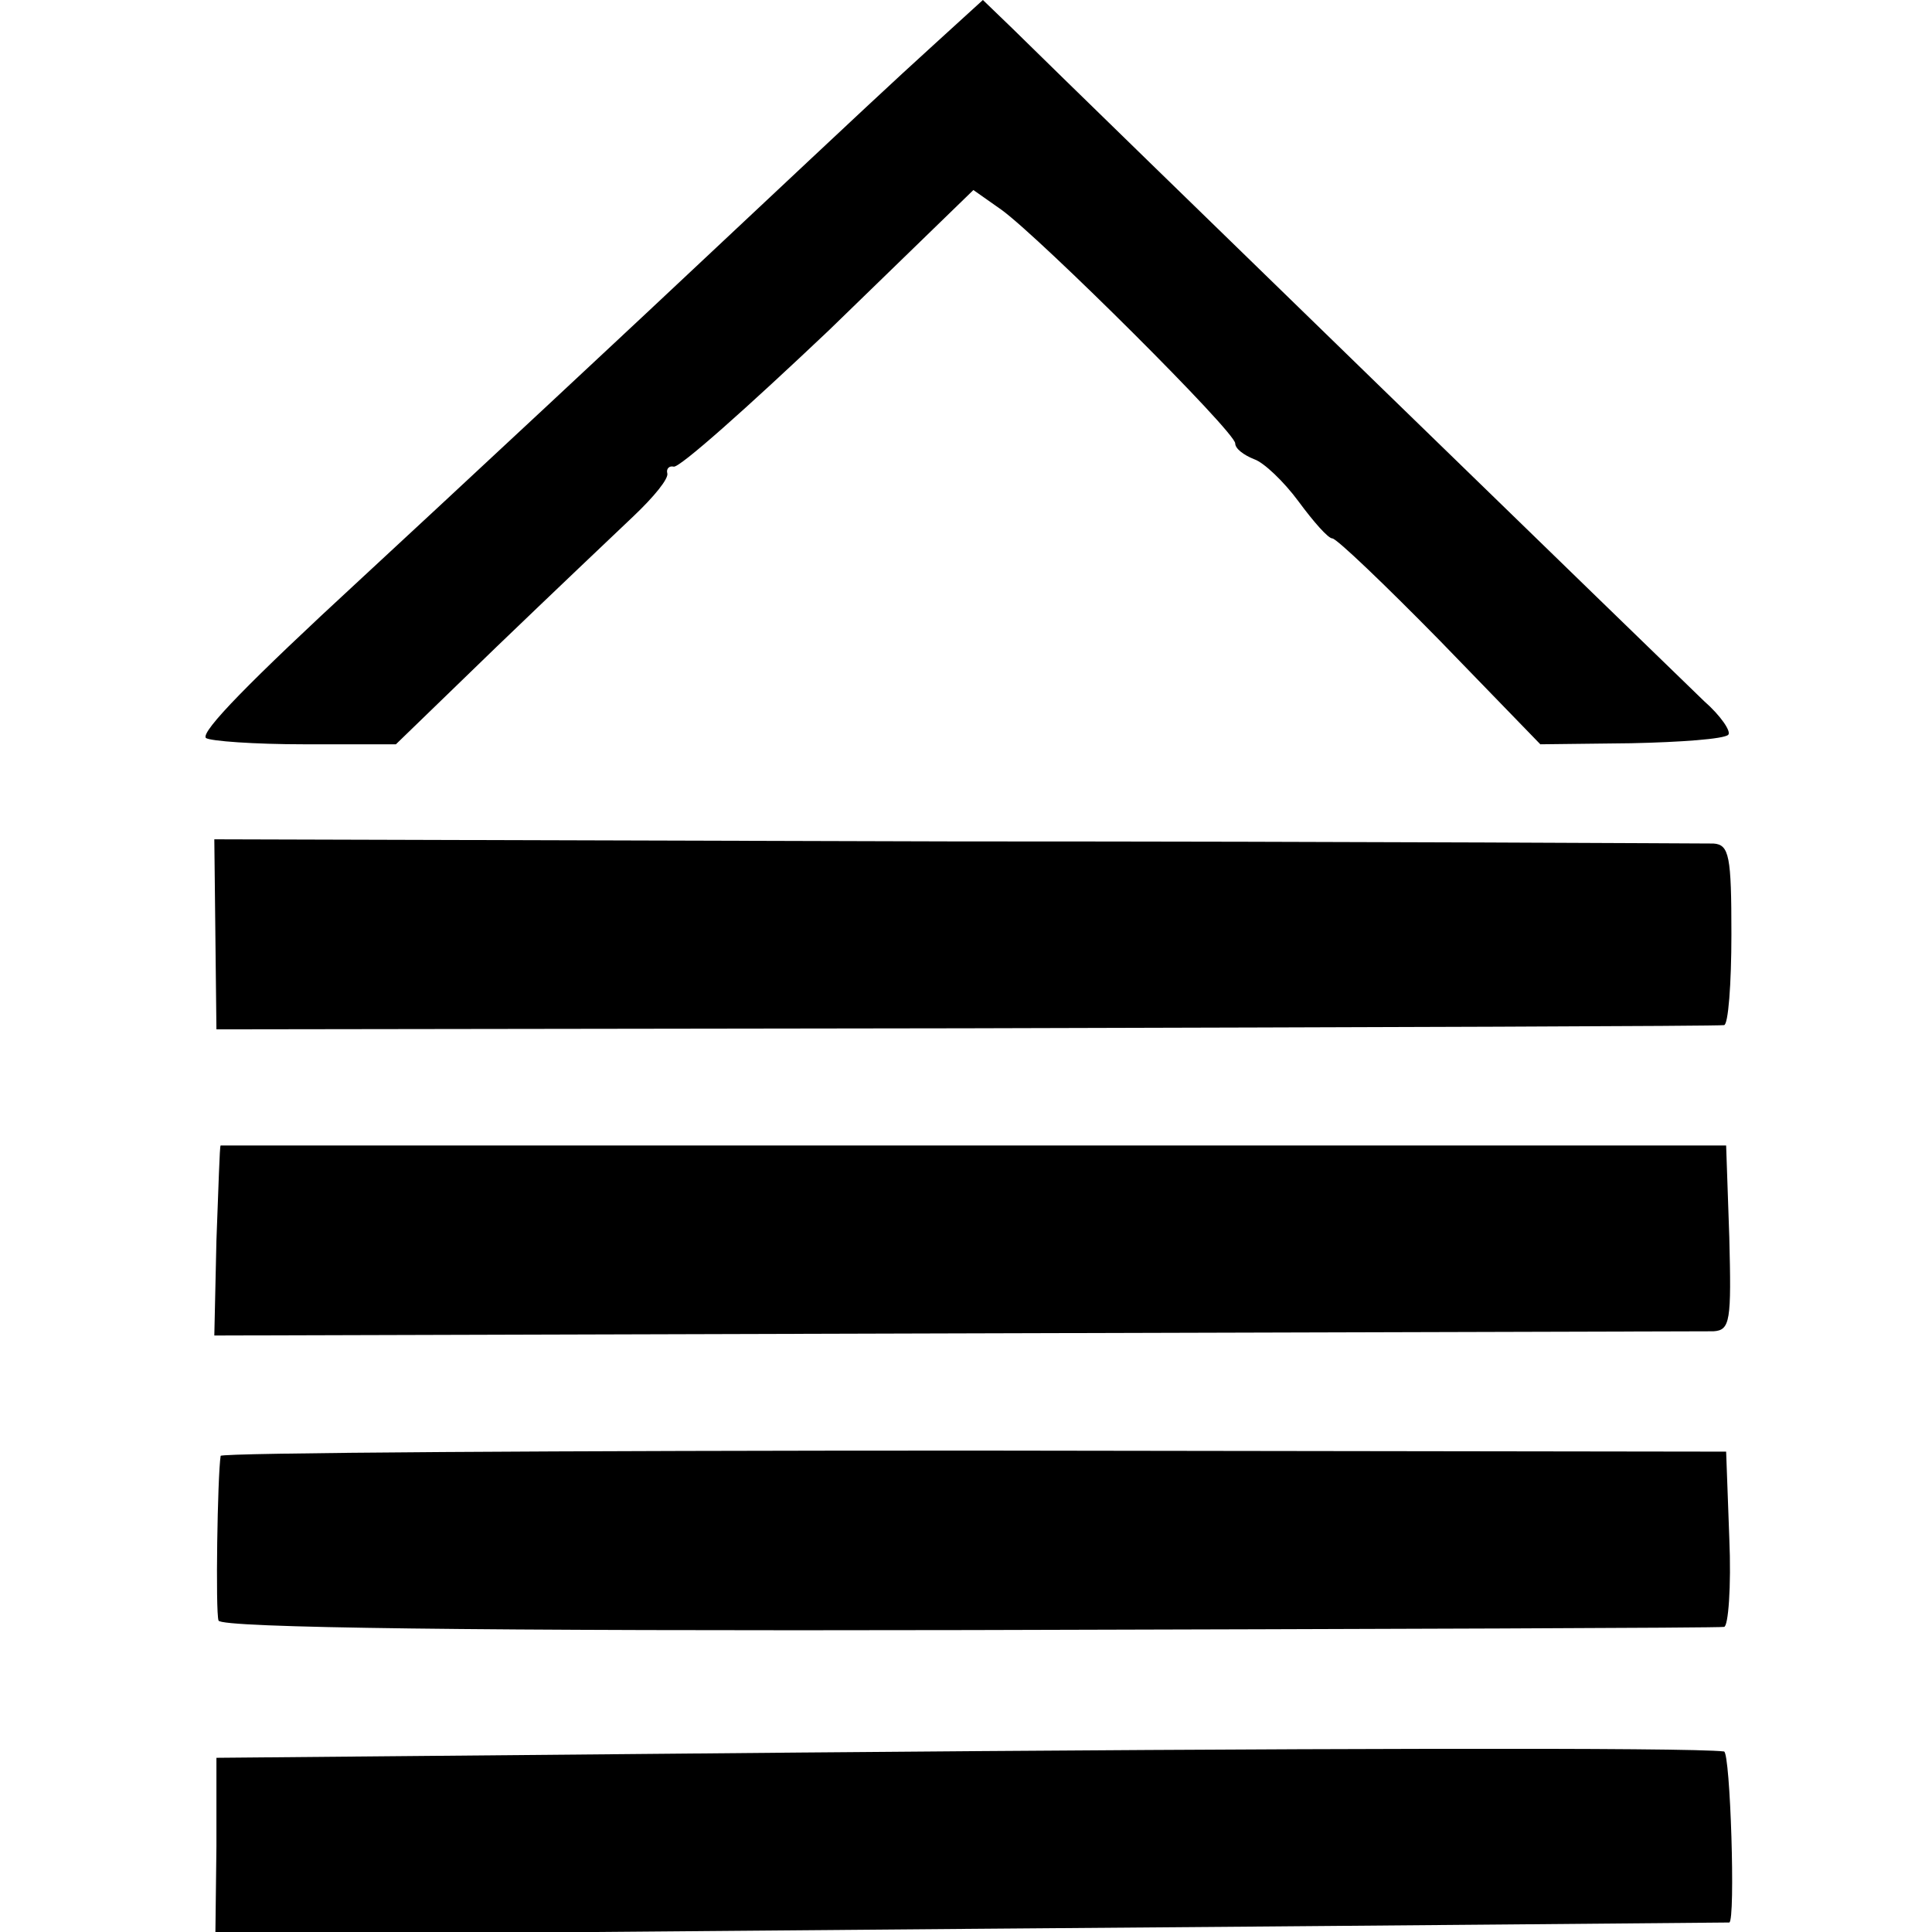
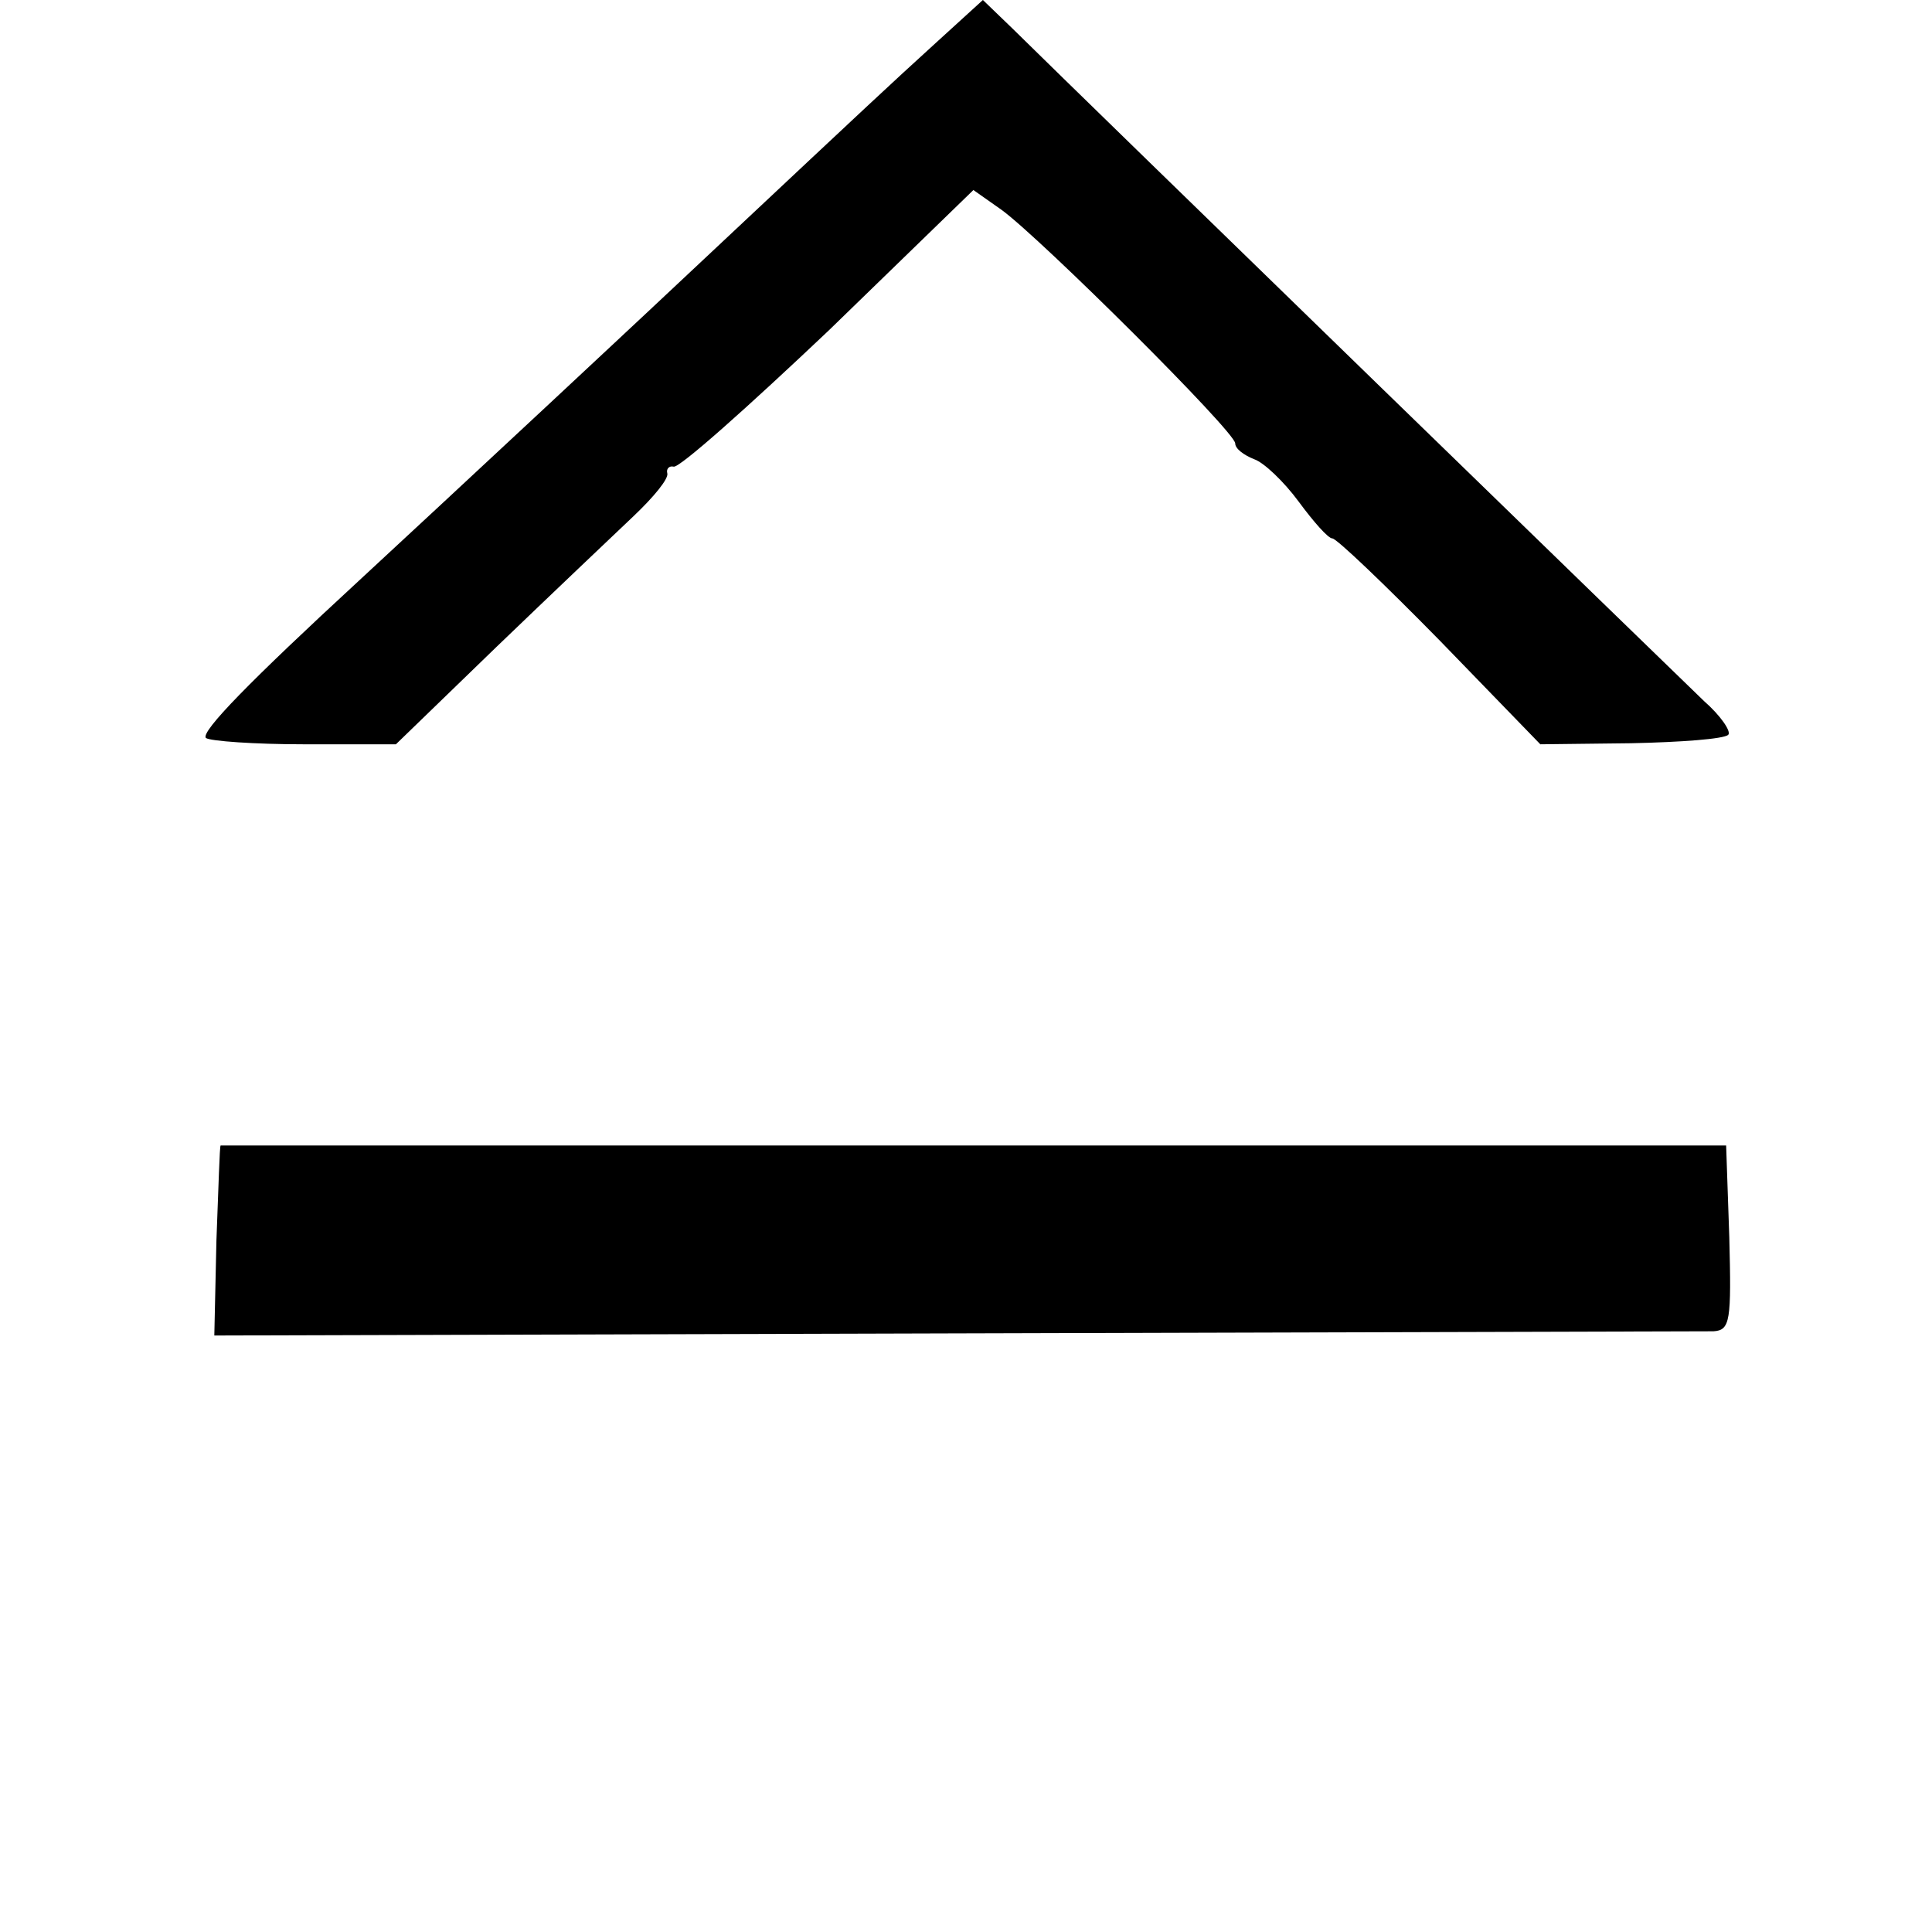
<svg xmlns="http://www.w3.org/2000/svg" version="1.0" width="183pt" height="183pt" viewBox="0 0 183 183" preserveAspectRatio="xMidYMid meet">
  <g transform="translate(0,183) scale(0.1,-0.1)" fill="#000000" stroke="none">
    <path d="M886 1789 c-45 -41 -61 -56 -207 -193 -70 -66 -260 -243 -339 -316 -103 -95 -150 -143 -145 -149 4 -3 46 -6 93 -6 l87 0 95 92 c52 50 111 106 130 124 19 18 34 36 32 41 -1 4 2 7 6 6 5 -2 71 57 147 129 l137 133 27 -19 c38 -28 221 -210 221 -221 0 -5 8 -11 18 -15 9 -3 28 -21 42 -40 14 -19 28 -35 32 -35 4 0 50 -44 102 -97 l95 -98 86 1 c47 1 88 4 92 8 3 3 -7 18 -23 32 -25 24 -581 564 -655 637 l-28 27 -45 -41z" />
-     <path d="M204 945 l1 -90 710 1 c390 1 713 2 718 3 4 0 7 39 7 86 0 74 -2 85 -17 86 -10 0 -333 2 -719 2 l-701 2 1 -90z" />
    <path d="M209 745 c-1 0 -2 -40 -4 -90 l-2 -90 701 2 c386 1 709 2 719 2 16 1 17 10 15 89 l-3 87 -712 0 c-392 0 -714 0 -714 0z" />
-     <path d="M209 451 c-3 -19 -5 -148 -2 -156 2 -7 247 -10 711 -9 389 1 711 2 715 3 4 0 7 38 5 84 l-3 82 -712 1 c-392 0 -713 -2 -714 -5z" />
-     <path d="M760 170 l-555 -5 0 -84 -1 -84 716 6 c393 3 716 6 718 6 6 2 1 161 -5 162 -33 4 -409 3 -873 -1z" />
  </g>
</svg>